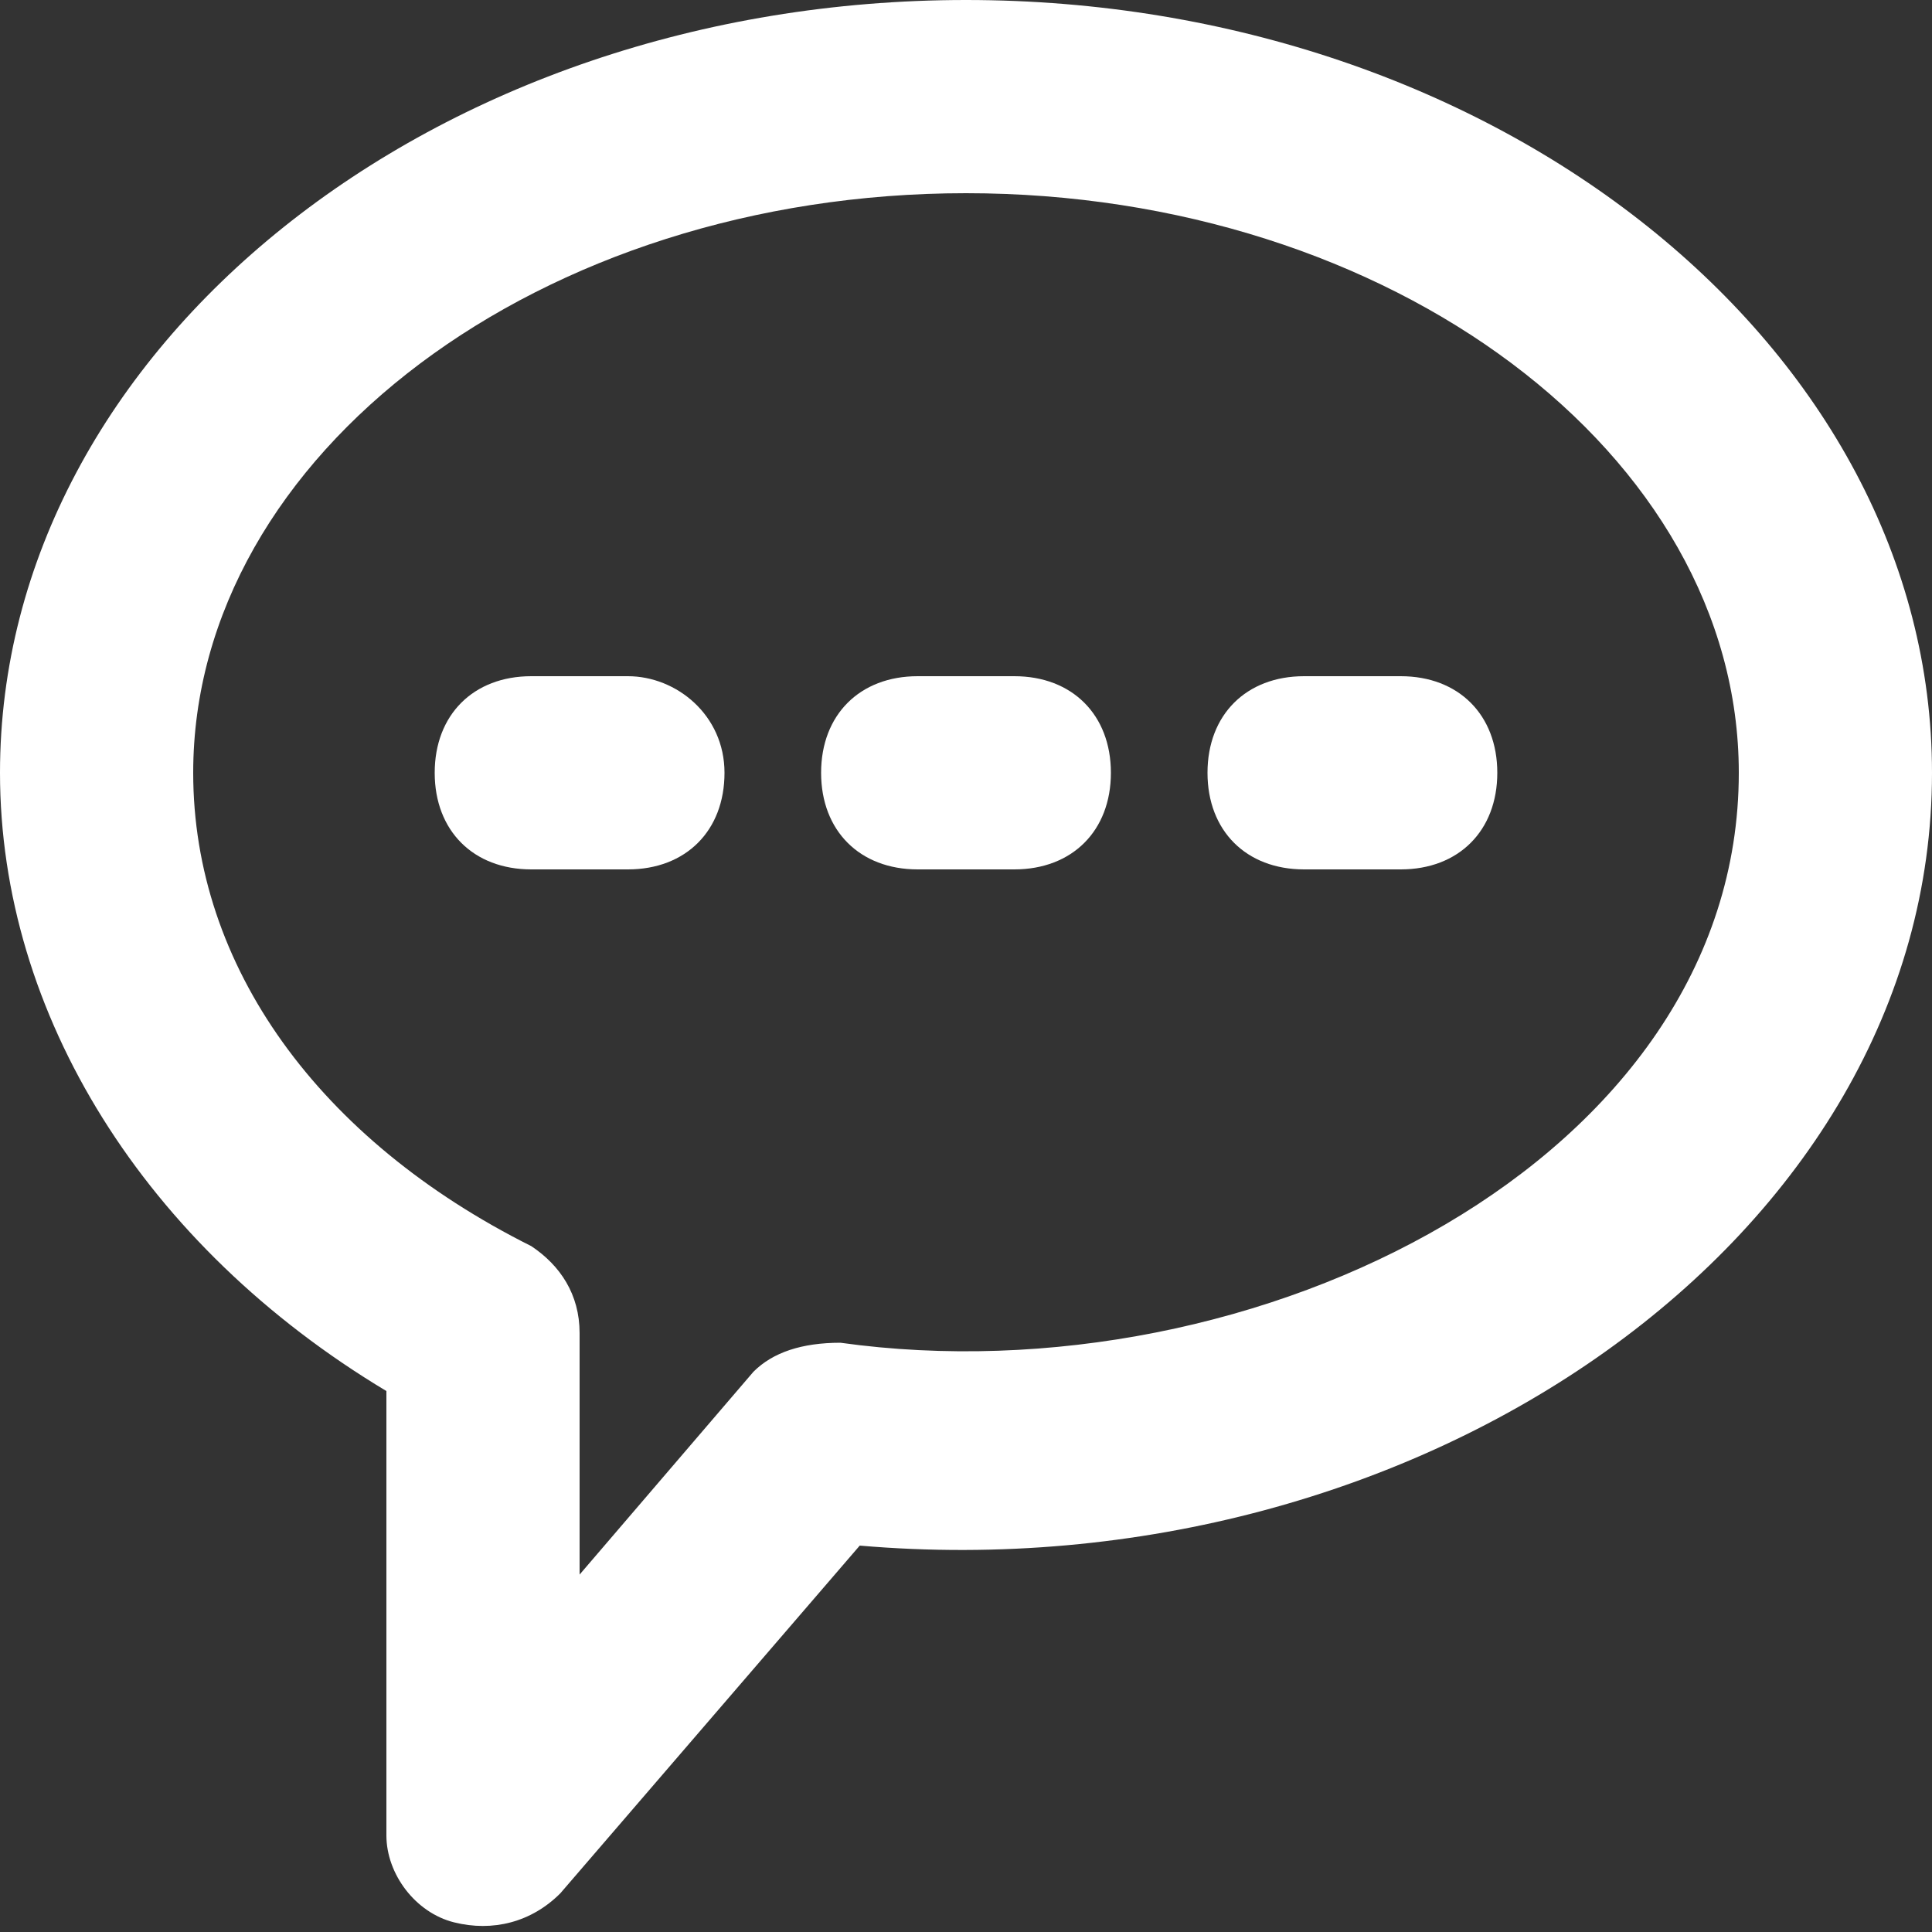
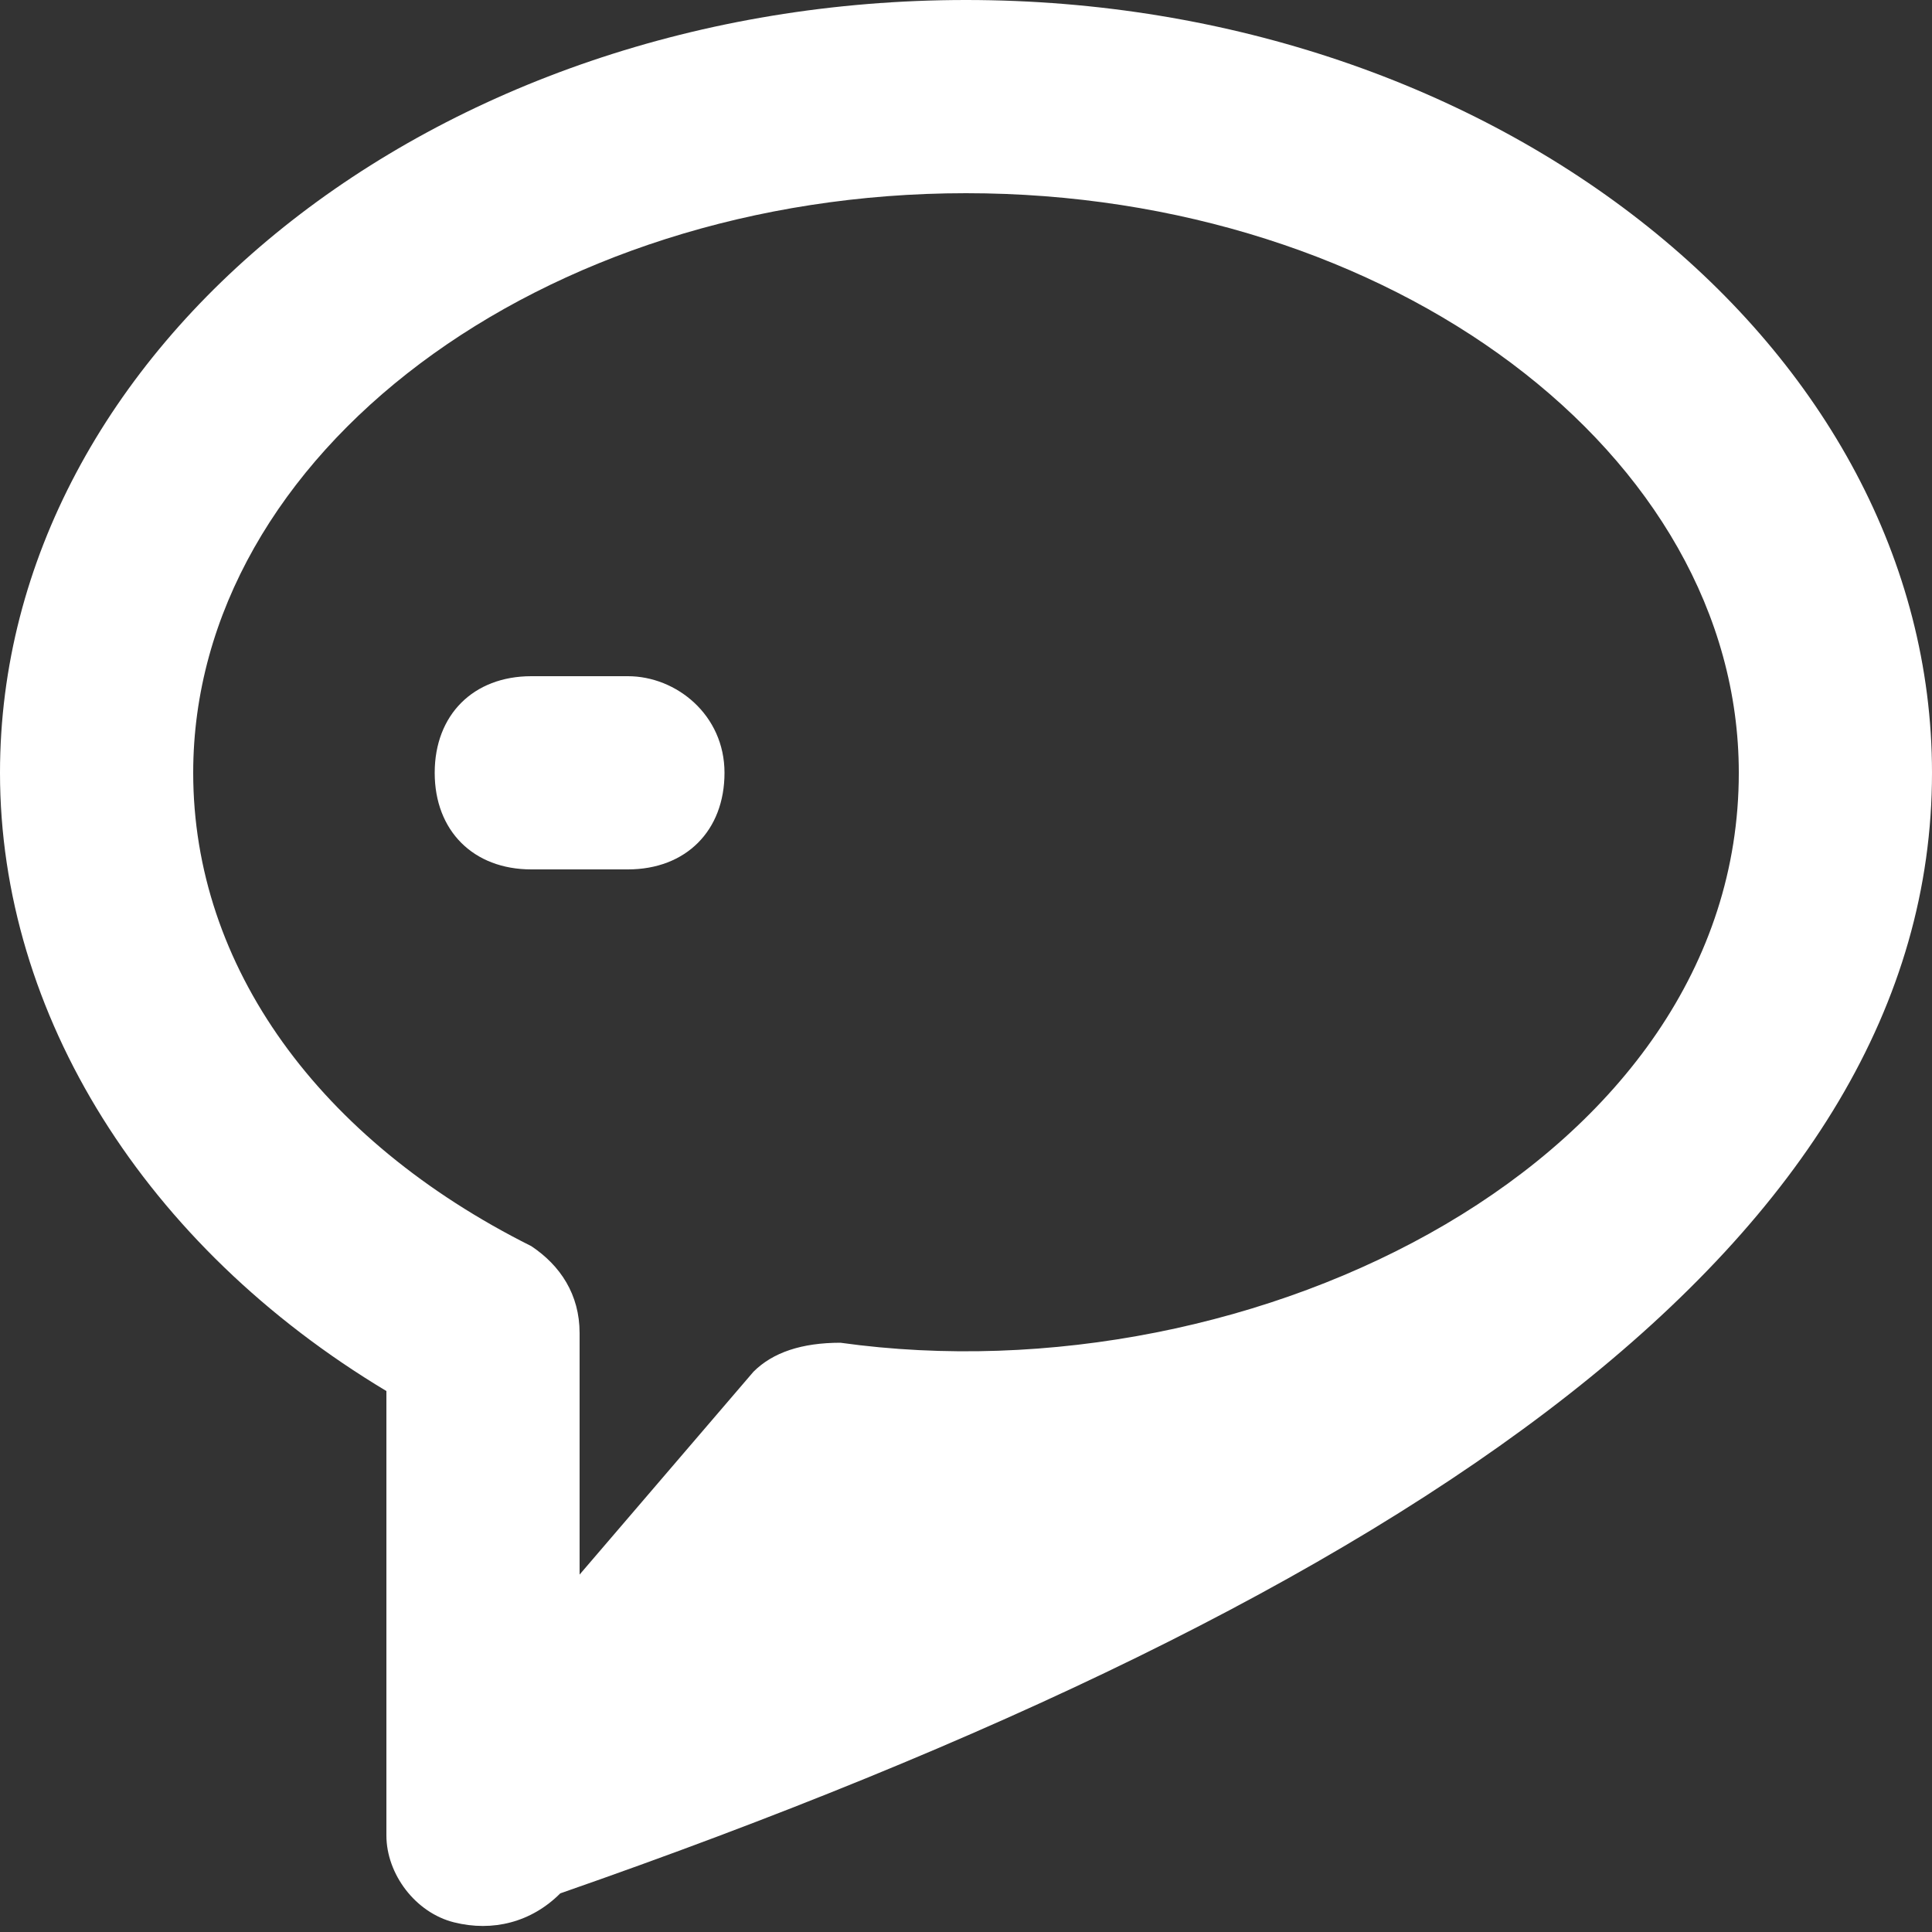
<svg xmlns="http://www.w3.org/2000/svg" fill="none" viewBox="0 0 100 100" height="100" width="100">
  <rect x="0" y="0" width="100" height="100" fill="#333333" stroke="none" />
-   <path fill="white" d="M50 0C22.5 0 0 18 0 40C0 52.5 7.5 64.5 20 72V95C20 97 21.5 99 23.5 99.5C25.5 100 27.5 99.5 29 98L44.5 80C73.5 82.5 100 64 100 40C100 18 77.5 0 50 0ZM43.5 69.5C41.5 69.5 40 70 39 71L30 81.5V69C30 67 29 65.5 27.5 64.5C16.5 59 10 50 10 40C10 23.5 28 10 50 10C72 10 90 23.5 90 40C90 60 65 72.5 43.5 69.5Z" />
+   <path fill="white" d="M50 0C22.5 0 0 18 0 40C0 52.5 7.5 64.5 20 72V95C20 97 21.5 99 23.5 99.5C25.5 100 27.5 99.5 29 98C73.5 82.5 100 64 100 40C100 18 77.5 0 50 0ZM43.5 69.5C41.5 69.5 40 70 39 71L30 81.5V69C30 67 29 65.5 27.5 64.5C16.5 59 10 50 10 40C10 23.5 28 10 50 10C72 10 90 23.5 90 40C90 60 65 72.5 43.5 69.5Z" />
  <path fill="white" d="M32.5 35H27.5C24.5 35 22.5 37 22.5 40C22.5 43 24.5 45 27.5 45H32.5C35.5 45 37.5 43 37.5 40C37.5 37 35 35 32.5 35Z" />
-   <path fill="white" d="M52.5 35H47.5C44.5 35 42.5 37 42.5 40C42.5 43 44.5 45 47.5 45H52.5C55.5 45 57.5 43 57.5 40C57.5 37 55.5 35 52.5 35Z" />
-   <path fill="white" d="M72.5 35H67.5C64.5 35 62.5 37 62.5 40C62.5 43 64.5 45 67.5 45H72.5C75.5 45 77.5 43 77.5 40C77.5 37 75.5 35 72.5 35Z" />
</svg>